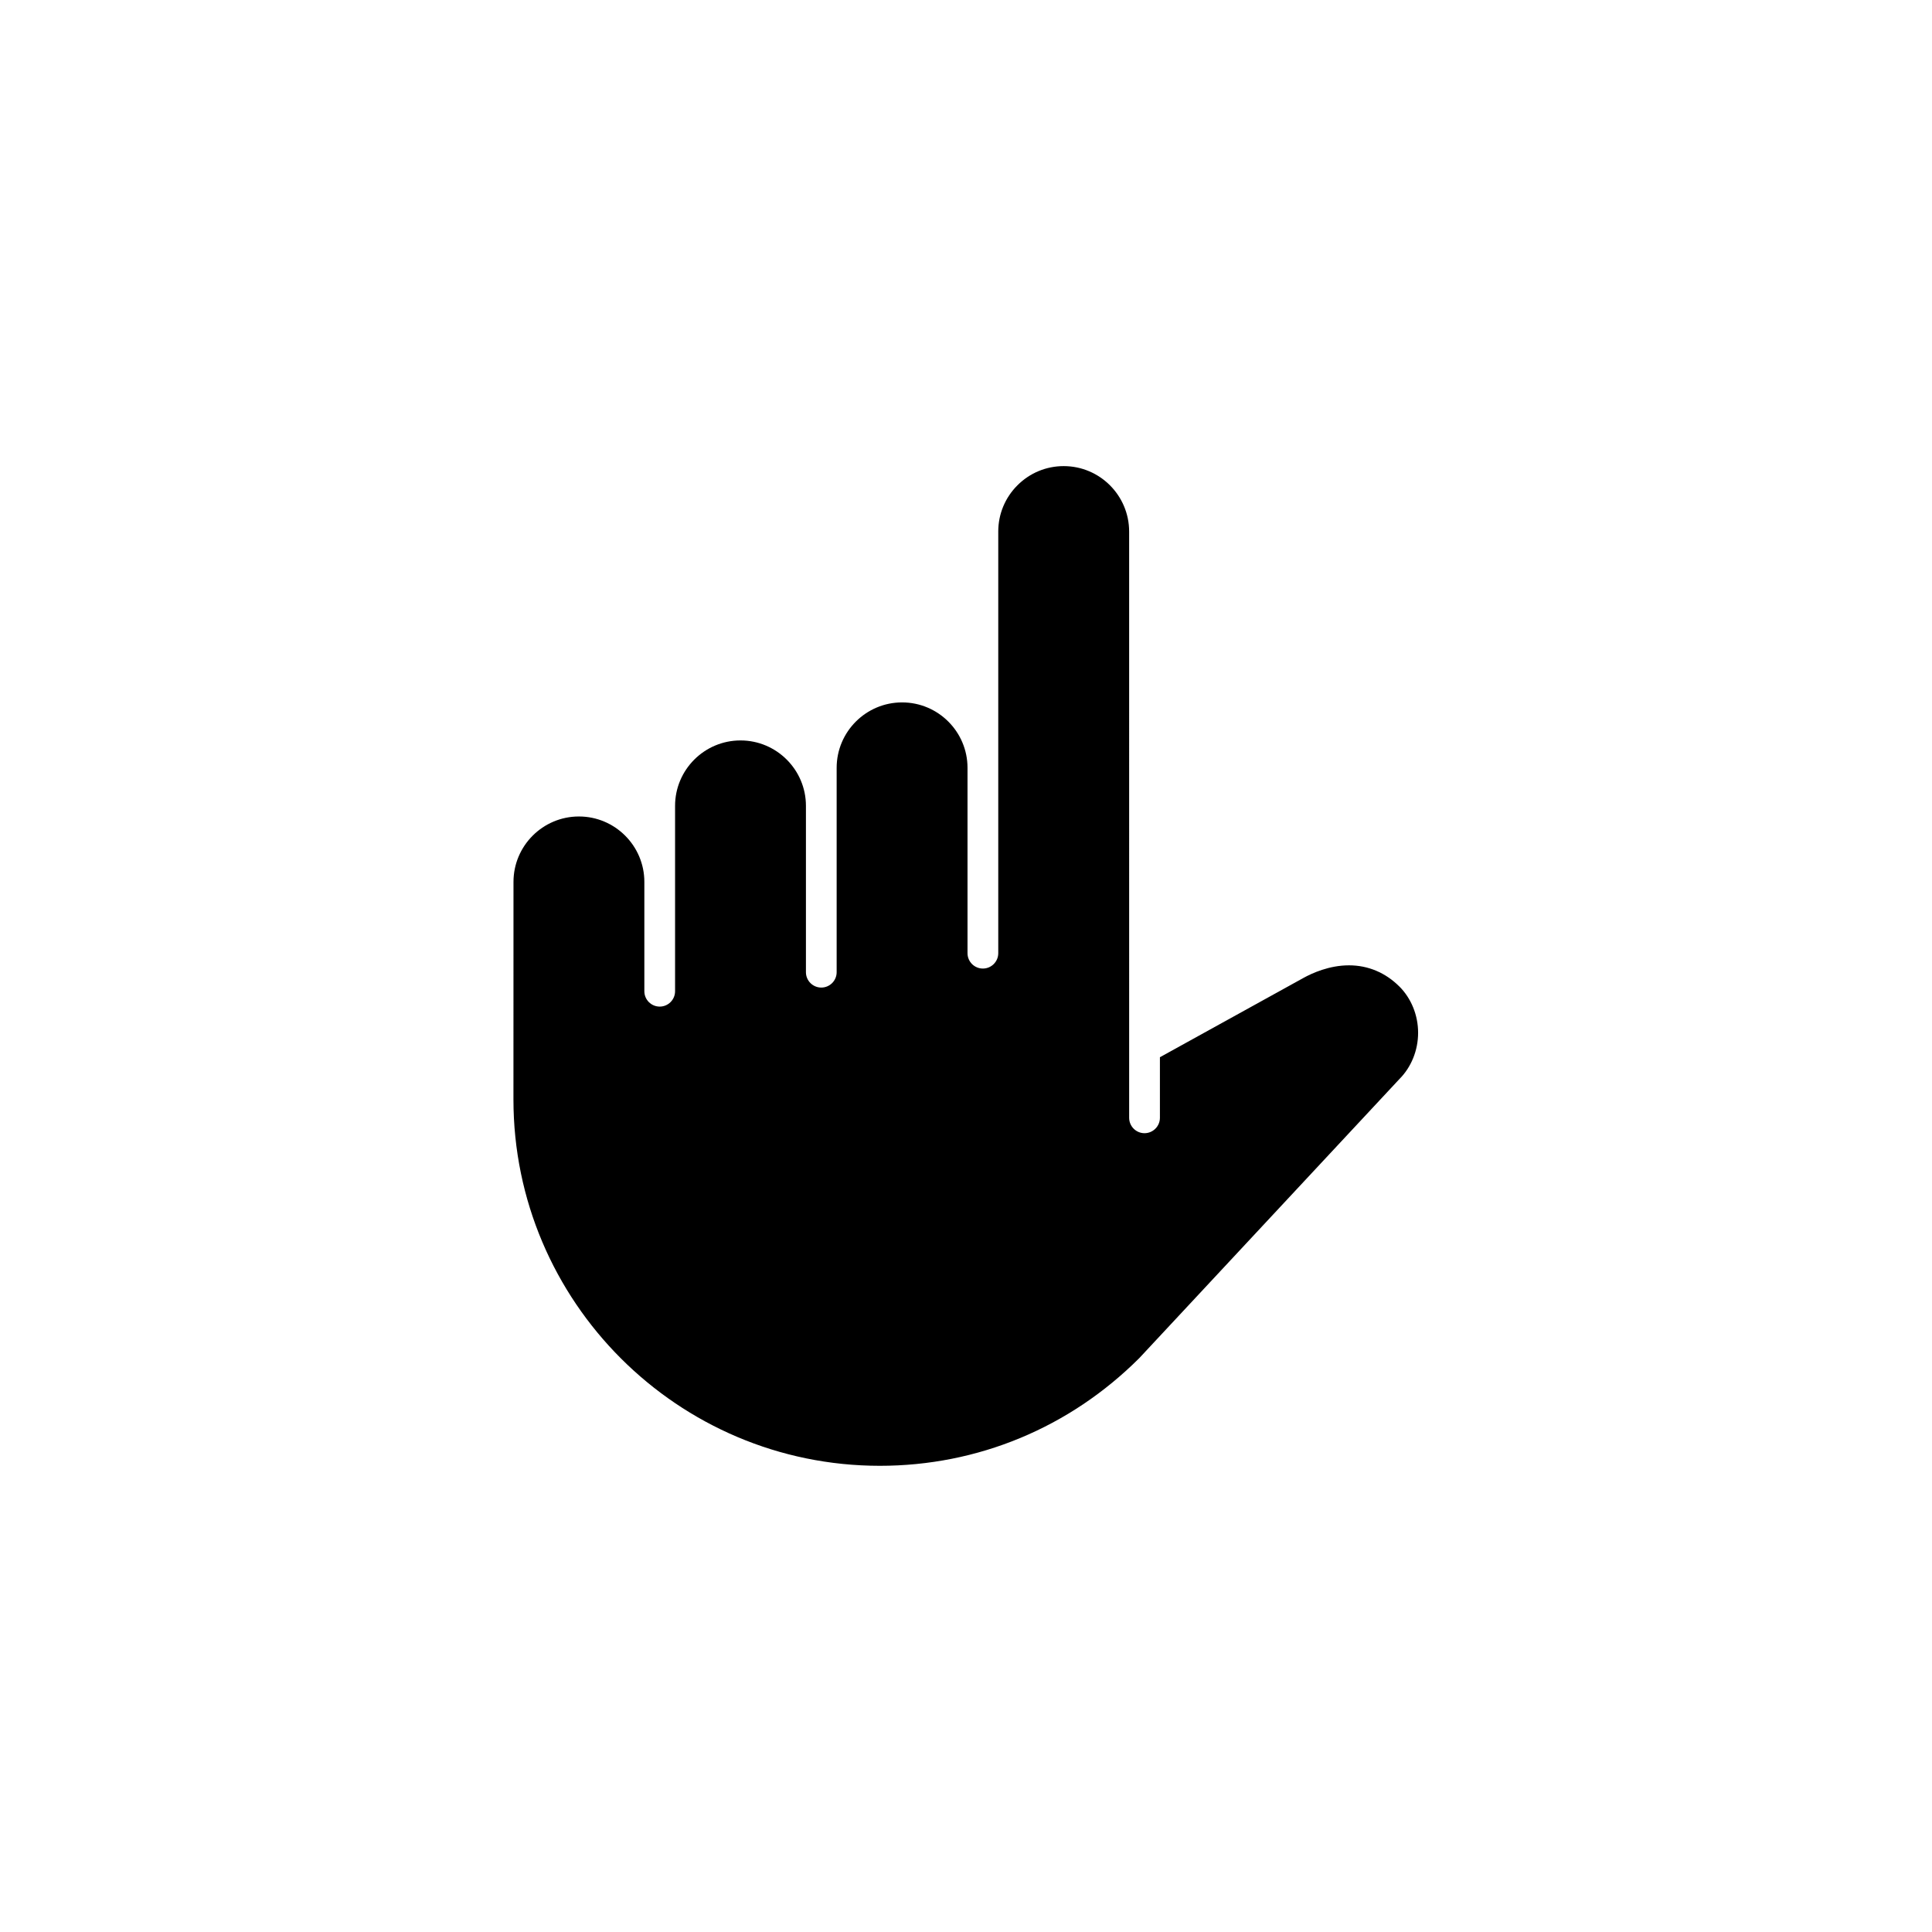
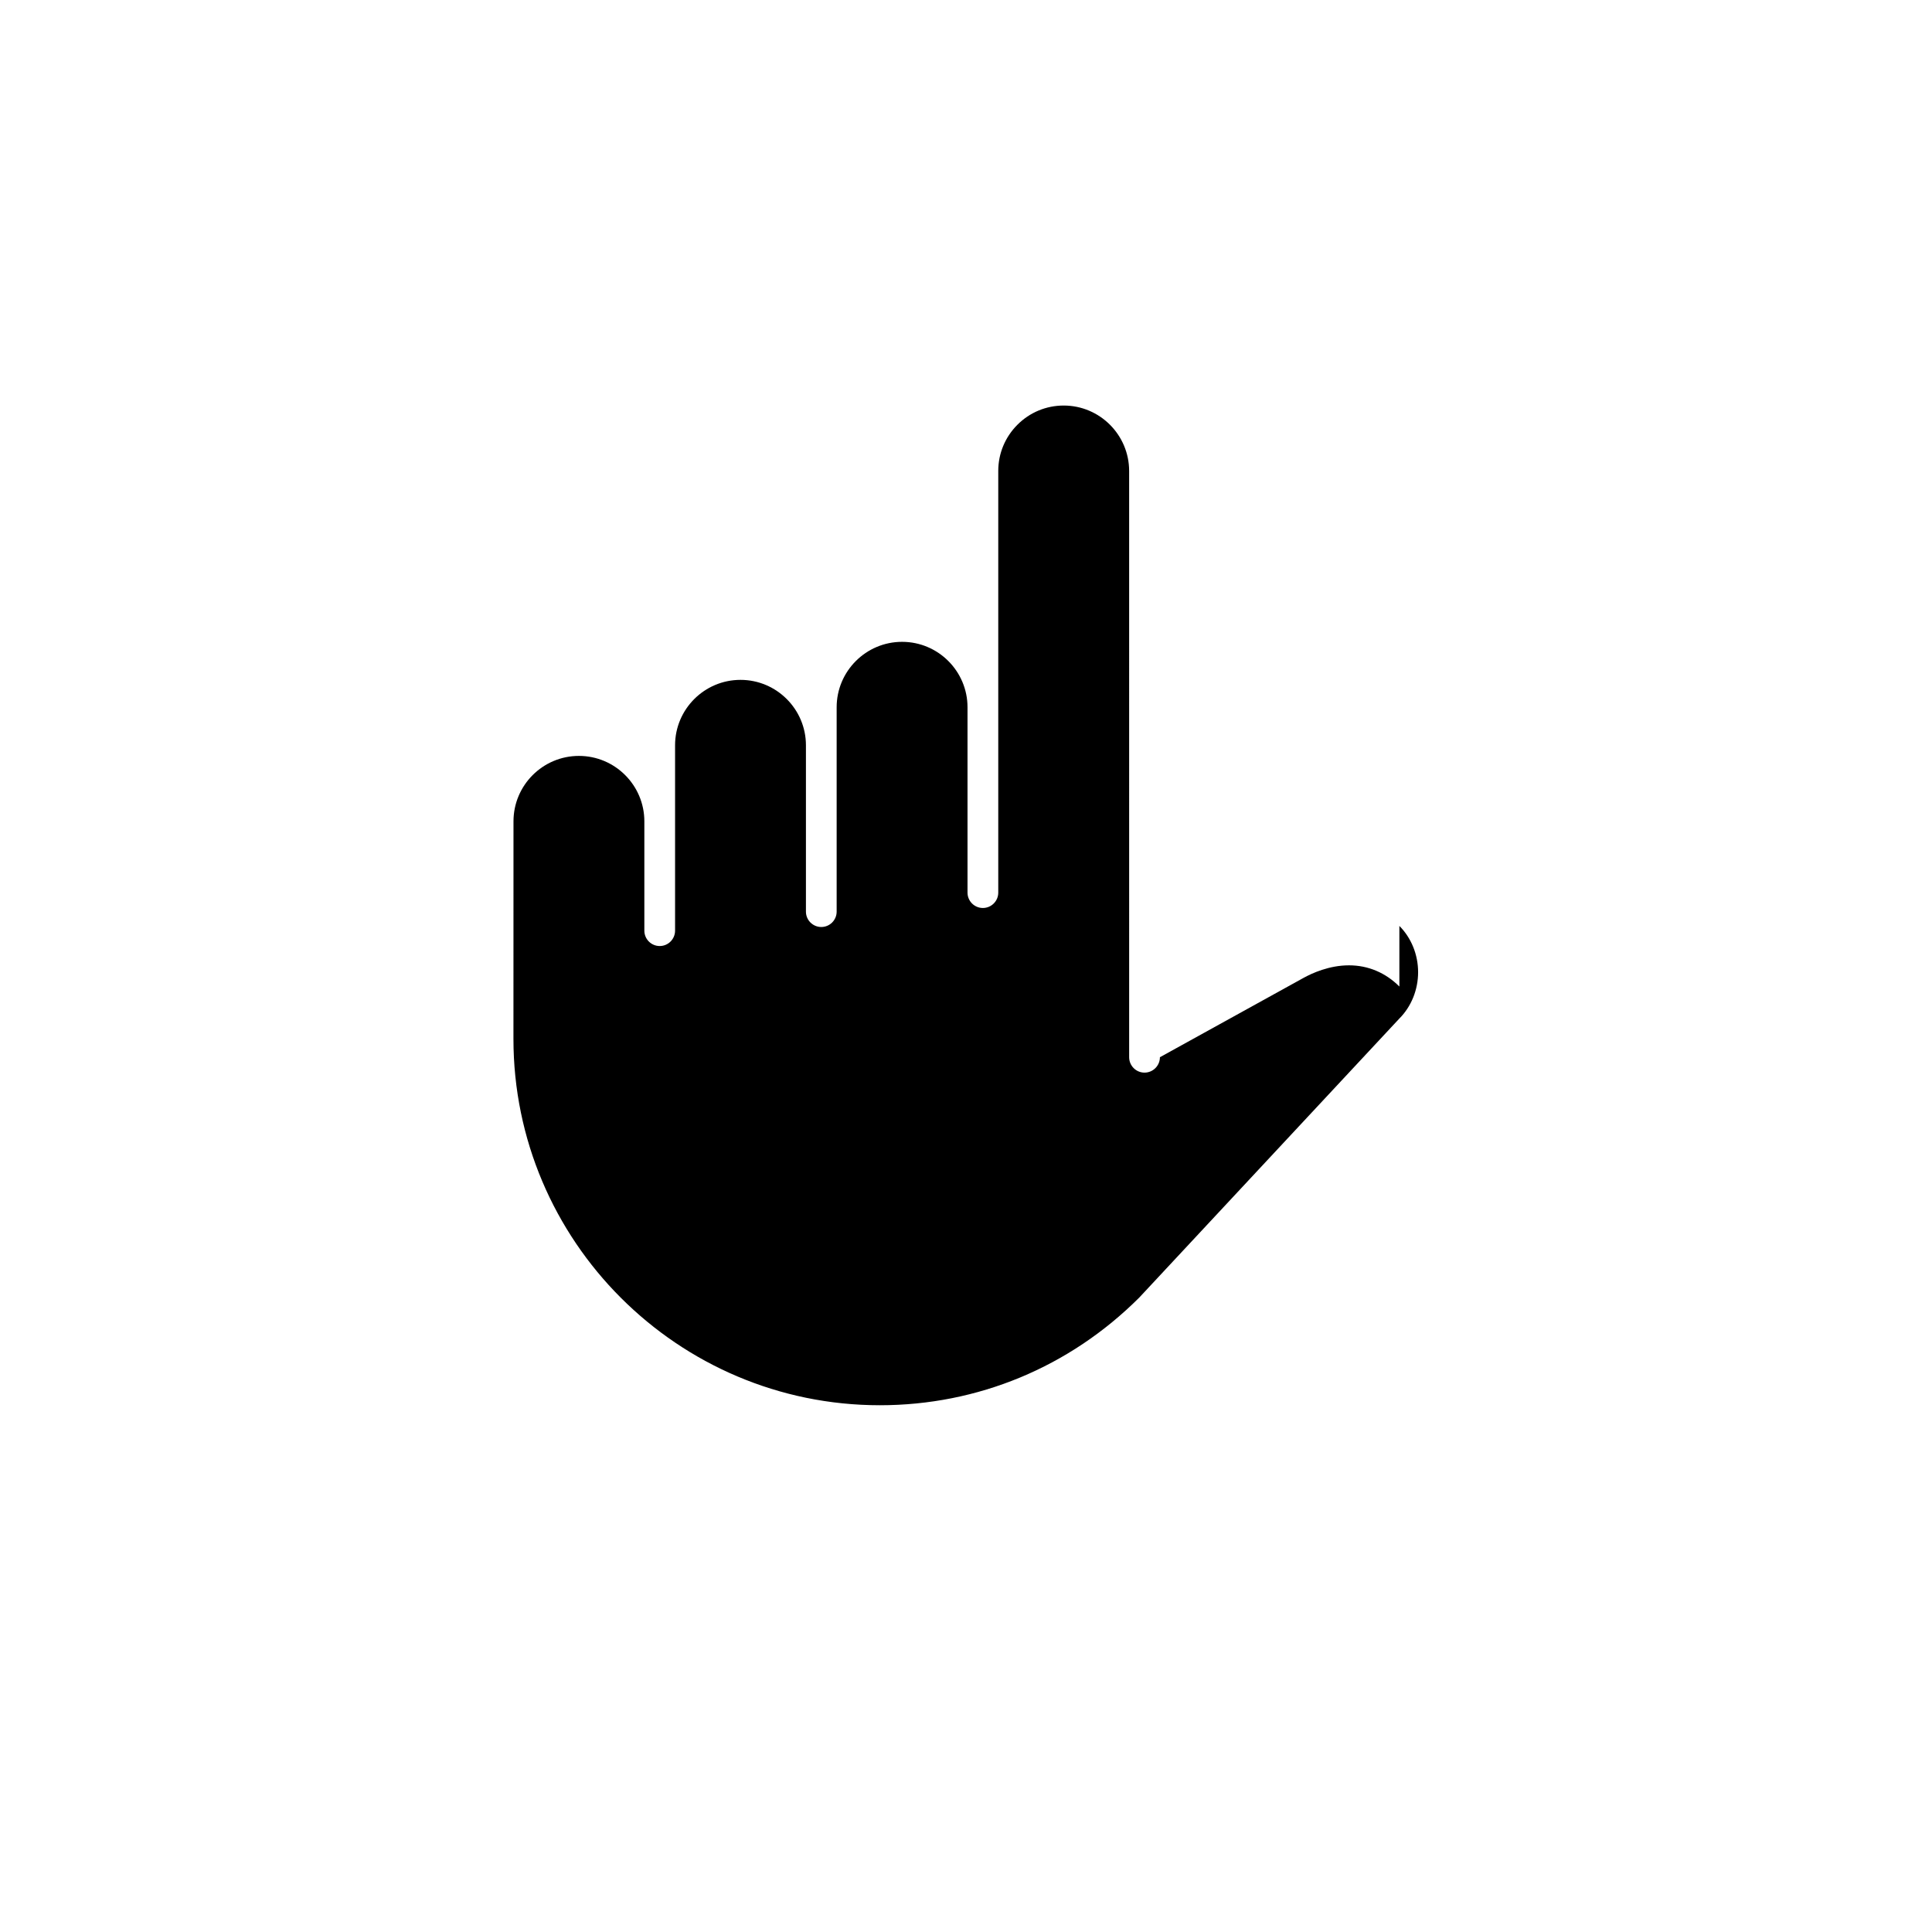
<svg xmlns="http://www.w3.org/2000/svg" fill="#000000" width="800px" height="800px" version="1.1" viewBox="144 144 512 512">
-   <path d="m514.85 405.44c-3.672-3.672-8.293-5.617-13.359-5.617-5.254 0-9.824 2.098-12.07 3.344l-38.031 21.008v16.051c0 2.246-1.828 4.082-4.082 4.082-2.242 0-4.07-1.828-4.07-4.082l-0.004-155.35c0-9.566-7.777-17.352-17.34-17.352-4.629 0-8.988 1.809-12.27 5.094-3.273 3.281-5.078 7.637-5.074 12.258v111.73c0 2.242-1.824 4.07-4.074 4.07-2.246 0-4.074-1.824-4.074-4.07v-49.121c0-9.562-7.777-17.34-17.34-17.34s-17.34 7.777-17.34 17.34v54.16c0 2.242-1.824 4.07-4.07 4.07-2.246 0-4.07-1.824-4.07-4.07v-44.082c0-9.562-7.777-17.34-17.34-17.34s-17.34 7.777-17.34 17.34v49.121c0 2.246-1.824 4.074-4.07 4.074s-4.07-1.824-4.07-4.074v-28.969c0-9.562-7.777-17.34-17.34-17.34s-17.34 7.777-17.34 17.34l-0.012 57.645c0 53.539 43.559 97.094 97.105 97.094 25.91 0 50.285-10.09 68.762-28.551l68.918-73.938c3.152-3.152 4.957-7.621 4.961-12.262 0.004-4.644-1.809-9.117-4.965-12.27z" />
+   <path d="m514.85 405.44c-3.672-3.672-8.293-5.617-13.359-5.617-5.254 0-9.824 2.098-12.07 3.344l-38.031 21.008c0 2.246-1.828 4.082-4.082 4.082-2.242 0-4.07-1.828-4.07-4.082l-0.004-155.35c0-9.566-7.777-17.352-17.34-17.352-4.629 0-8.988 1.809-12.27 5.094-3.273 3.281-5.078 7.637-5.074 12.258v111.73c0 2.242-1.824 4.07-4.074 4.07-2.246 0-4.074-1.824-4.074-4.07v-49.121c0-9.562-7.777-17.34-17.34-17.34s-17.34 7.777-17.34 17.34v54.16c0 2.242-1.824 4.07-4.07 4.07-2.246 0-4.07-1.824-4.07-4.07v-44.082c0-9.562-7.777-17.34-17.34-17.34s-17.34 7.777-17.34 17.34v49.121c0 2.246-1.824 4.074-4.07 4.074s-4.07-1.824-4.07-4.074v-28.969c0-9.562-7.777-17.34-17.34-17.34s-17.34 7.777-17.34 17.34l-0.012 57.645c0 53.539 43.559 97.094 97.105 97.094 25.91 0 50.285-10.09 68.762-28.551l68.918-73.938c3.152-3.152 4.957-7.621 4.961-12.262 0.004-4.644-1.809-9.117-4.965-12.27z" />
</svg>